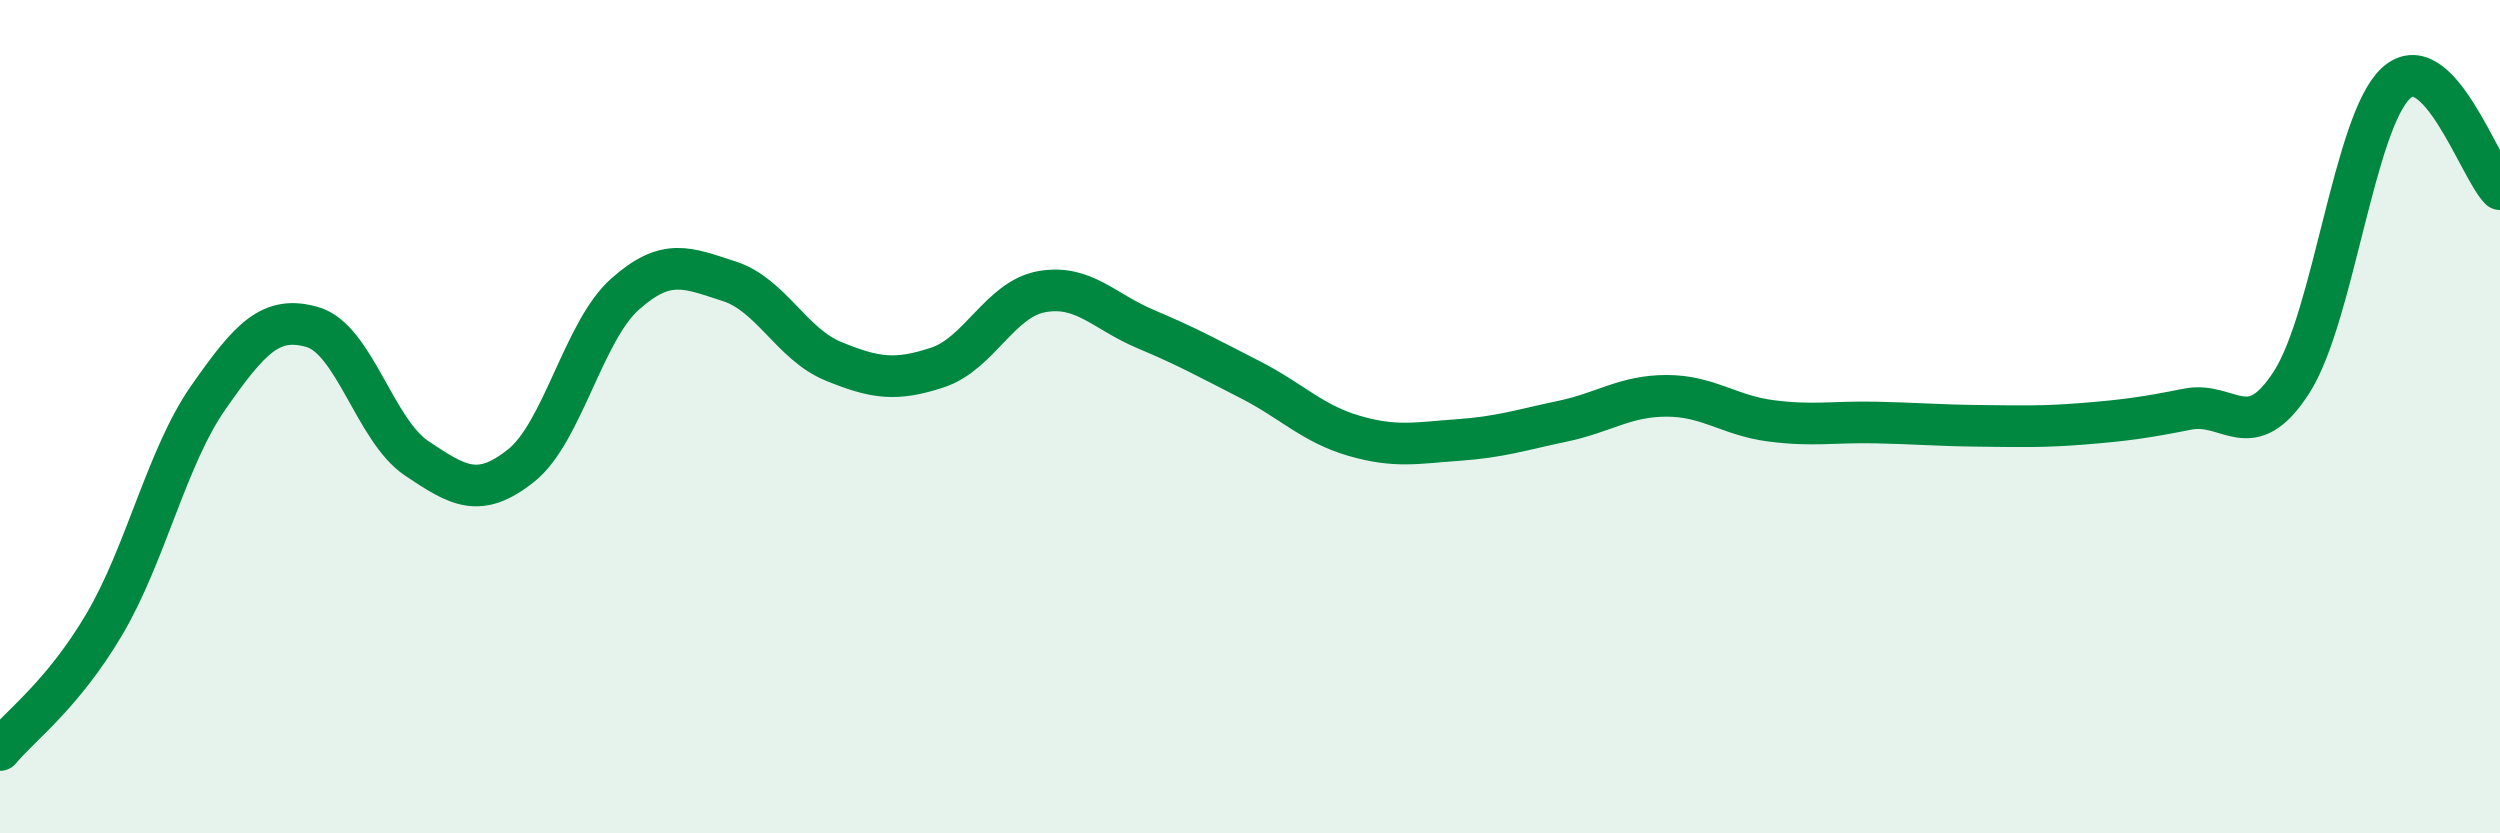
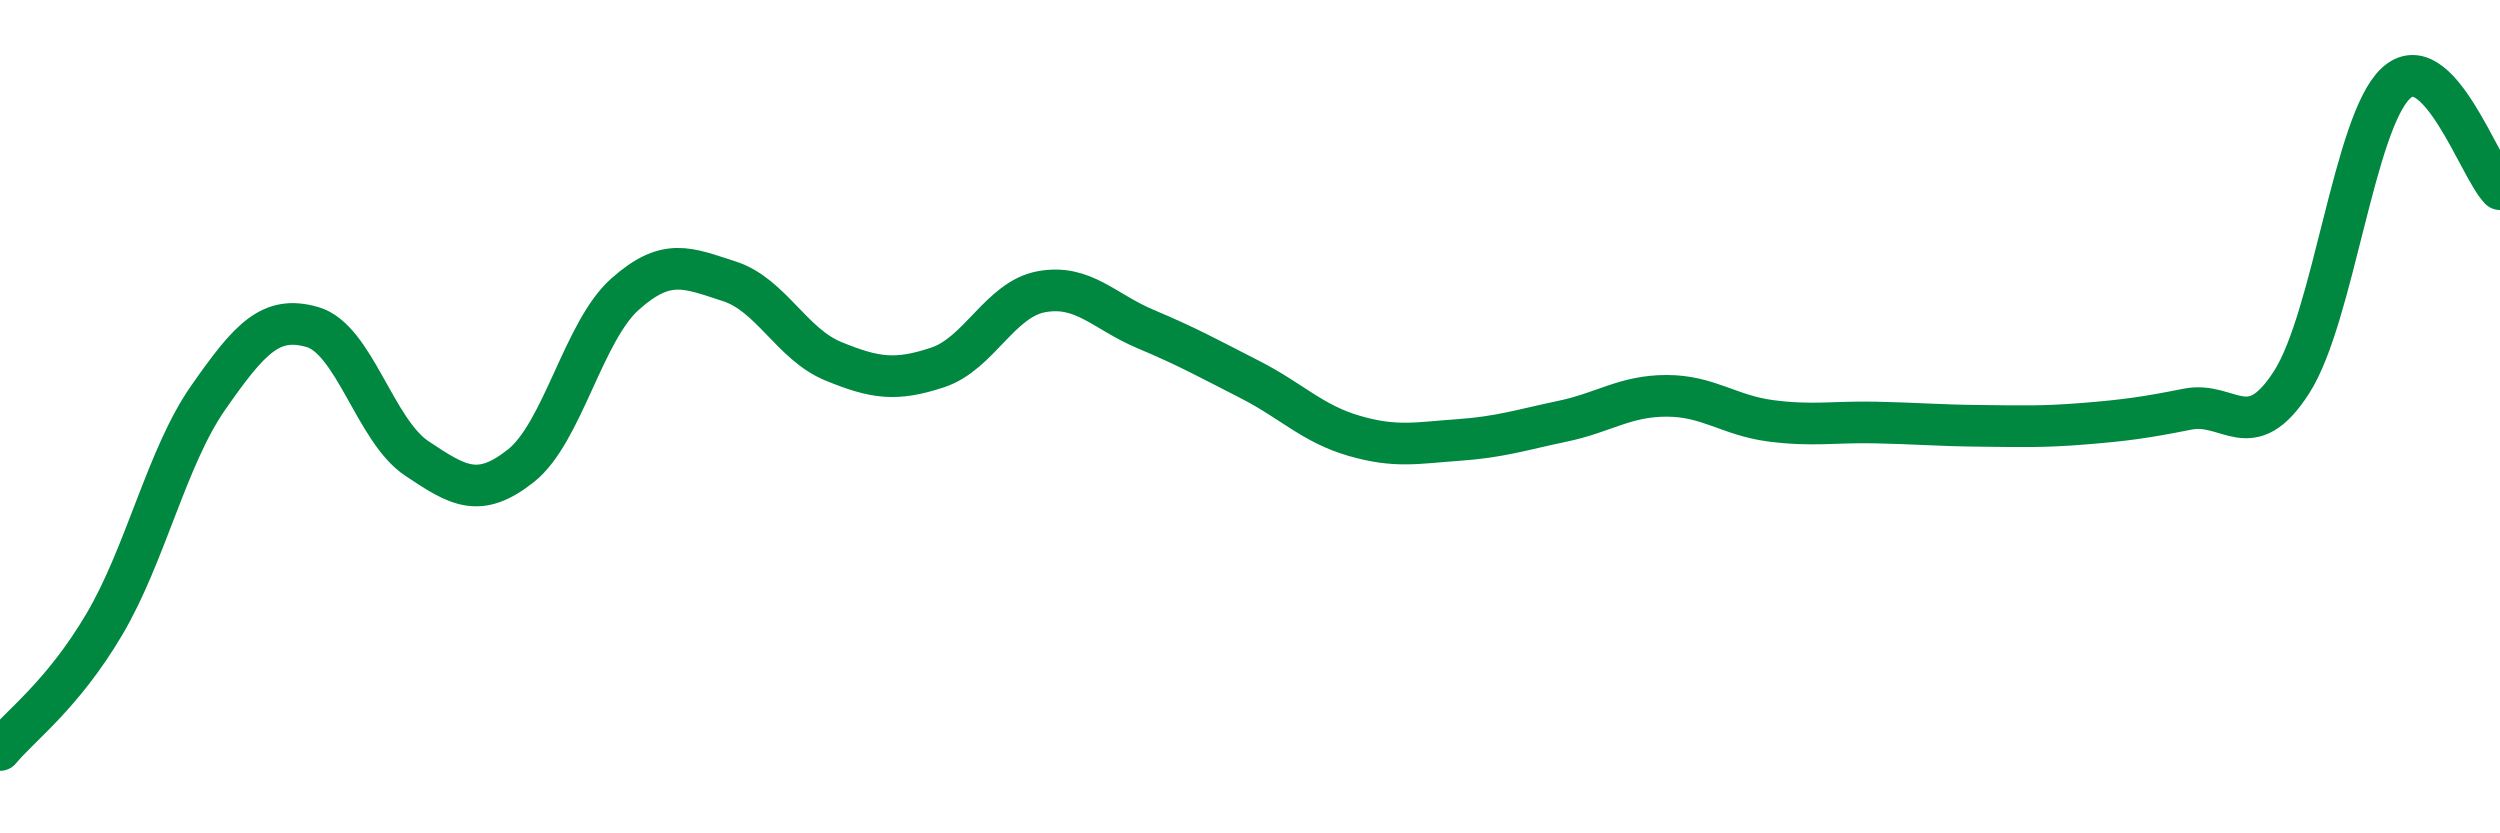
<svg xmlns="http://www.w3.org/2000/svg" width="60" height="20" viewBox="0 0 60 20">
-   <path d="M 0,18 C 0.5,17.4 1.5,16.68 2.5,14.99 C 3.5,13.3 4,10.97 5,9.54 C 6,8.11 6.5,7.56 7.5,7.85 C 8.5,8.14 9,10.33 10,11 C 11,11.67 11.5,11.97 12.5,11.18 C 13.5,10.39 14,7.95 15,7.06 C 16,6.17 16.5,6.43 17.5,6.75 C 18.5,7.07 19,8.26 20,8.67 C 21,9.08 21.5,9.15 22.5,8.82 C 23.5,8.49 24,7.18 25,7 C 26,6.82 26.5,7.48 27.5,7.9 C 28.5,8.32 29,8.6 30,9.11 C 31,9.62 31.5,10.17 32.5,10.46 C 33.5,10.75 34,10.63 35,10.56 C 36,10.49 36.5,10.32 37.5,10.11 C 38.5,9.9 39,9.5 40,9.5 C 41,9.5 41.5,9.97 42.5,10.1 C 43.5,10.23 44,10.12 45,10.14 C 46,10.16 46.5,10.21 47.5,10.22 C 48.5,10.23 49,10.25 50,10.17 C 51,10.09 51.5,10.02 52.5,9.82 C 53.5,9.62 54,10.73 55,9.17 C 56,7.61 56.5,2.93 57.5,2 C 58.5,1.07 59.5,4.03 60,4.54L60 20L0 20Z" fill="#008740" opacity="0.1" stroke-linecap="round" stroke-linejoin="round" />
  <path d="M 0,18 C 0.5,17.4 1.5,16.68 2.5,14.99 C 3.5,13.3 4,10.97 5,9.54 C 6,8.11 6.5,7.56 7.5,7.85 C 8.5,8.14 9,10.33 10,11 C 11,11.67 11.5,11.97 12.5,11.18 C 13.5,10.39 14,7.95 15,7.06 C 16,6.17 16.5,6.43 17.5,6.75 C 18.5,7.07 19,8.26 20,8.67 C 21,9.08 21.5,9.15 22.5,8.82 C 23.5,8.49 24,7.18 25,7 C 26,6.82 26.5,7.48 27.5,7.9 C 28.5,8.32 29,8.6 30,9.11 C 31,9.62 31.5,10.17 32.5,10.46 C 33.5,10.75 34,10.63 35,10.56 C 36,10.49 36.5,10.32 37.5,10.11 C 38.5,9.9 39,9.5 40,9.5 C 41,9.5 41.5,9.97 42.5,10.1 C 43.5,10.23 44,10.12 45,10.14 C 46,10.16 46.5,10.21 47.5,10.22 C 48.5,10.23 49,10.25 50,10.17 C 51,10.09 51.5,10.02 52.5,9.82 C 53.5,9.62 54,10.73 55,9.17 C 56,7.61 56.5,2.93 57.5,2 C 58.5,1.07 59.5,4.03 60,4.54" stroke="#008740" stroke-width="1" fill="none" stroke-linecap="round" stroke-linejoin="round" />
</svg>